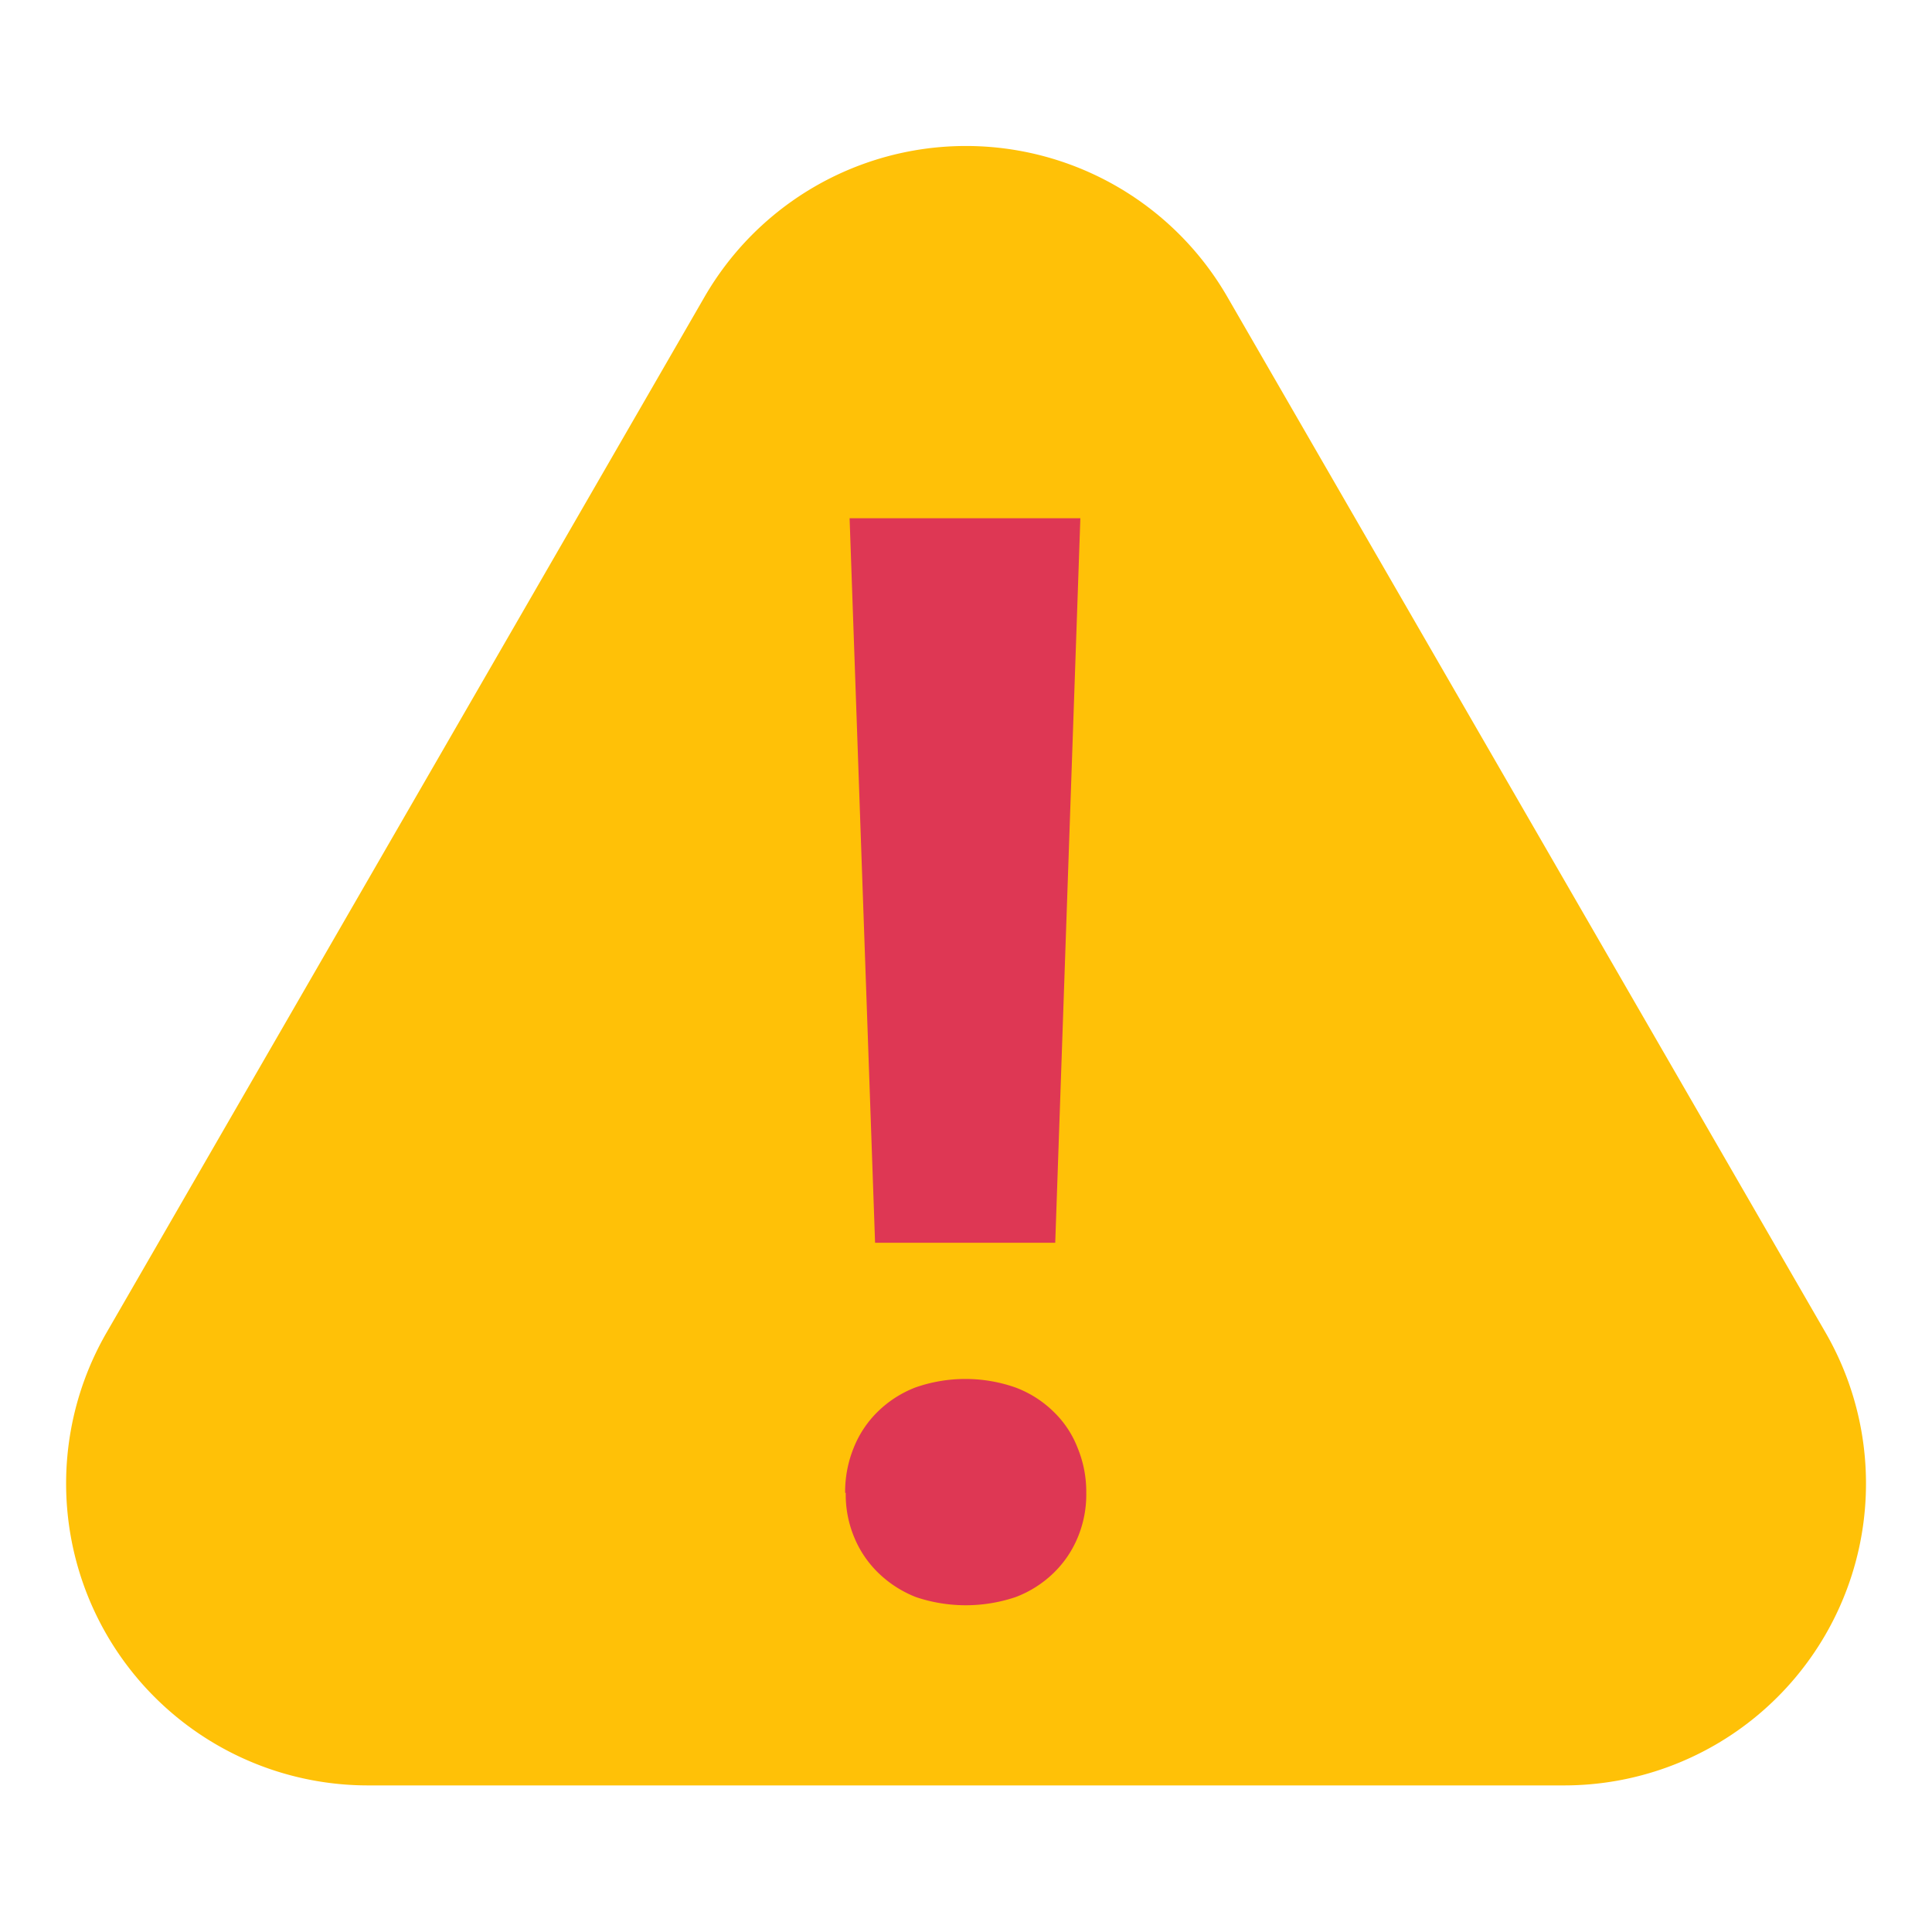
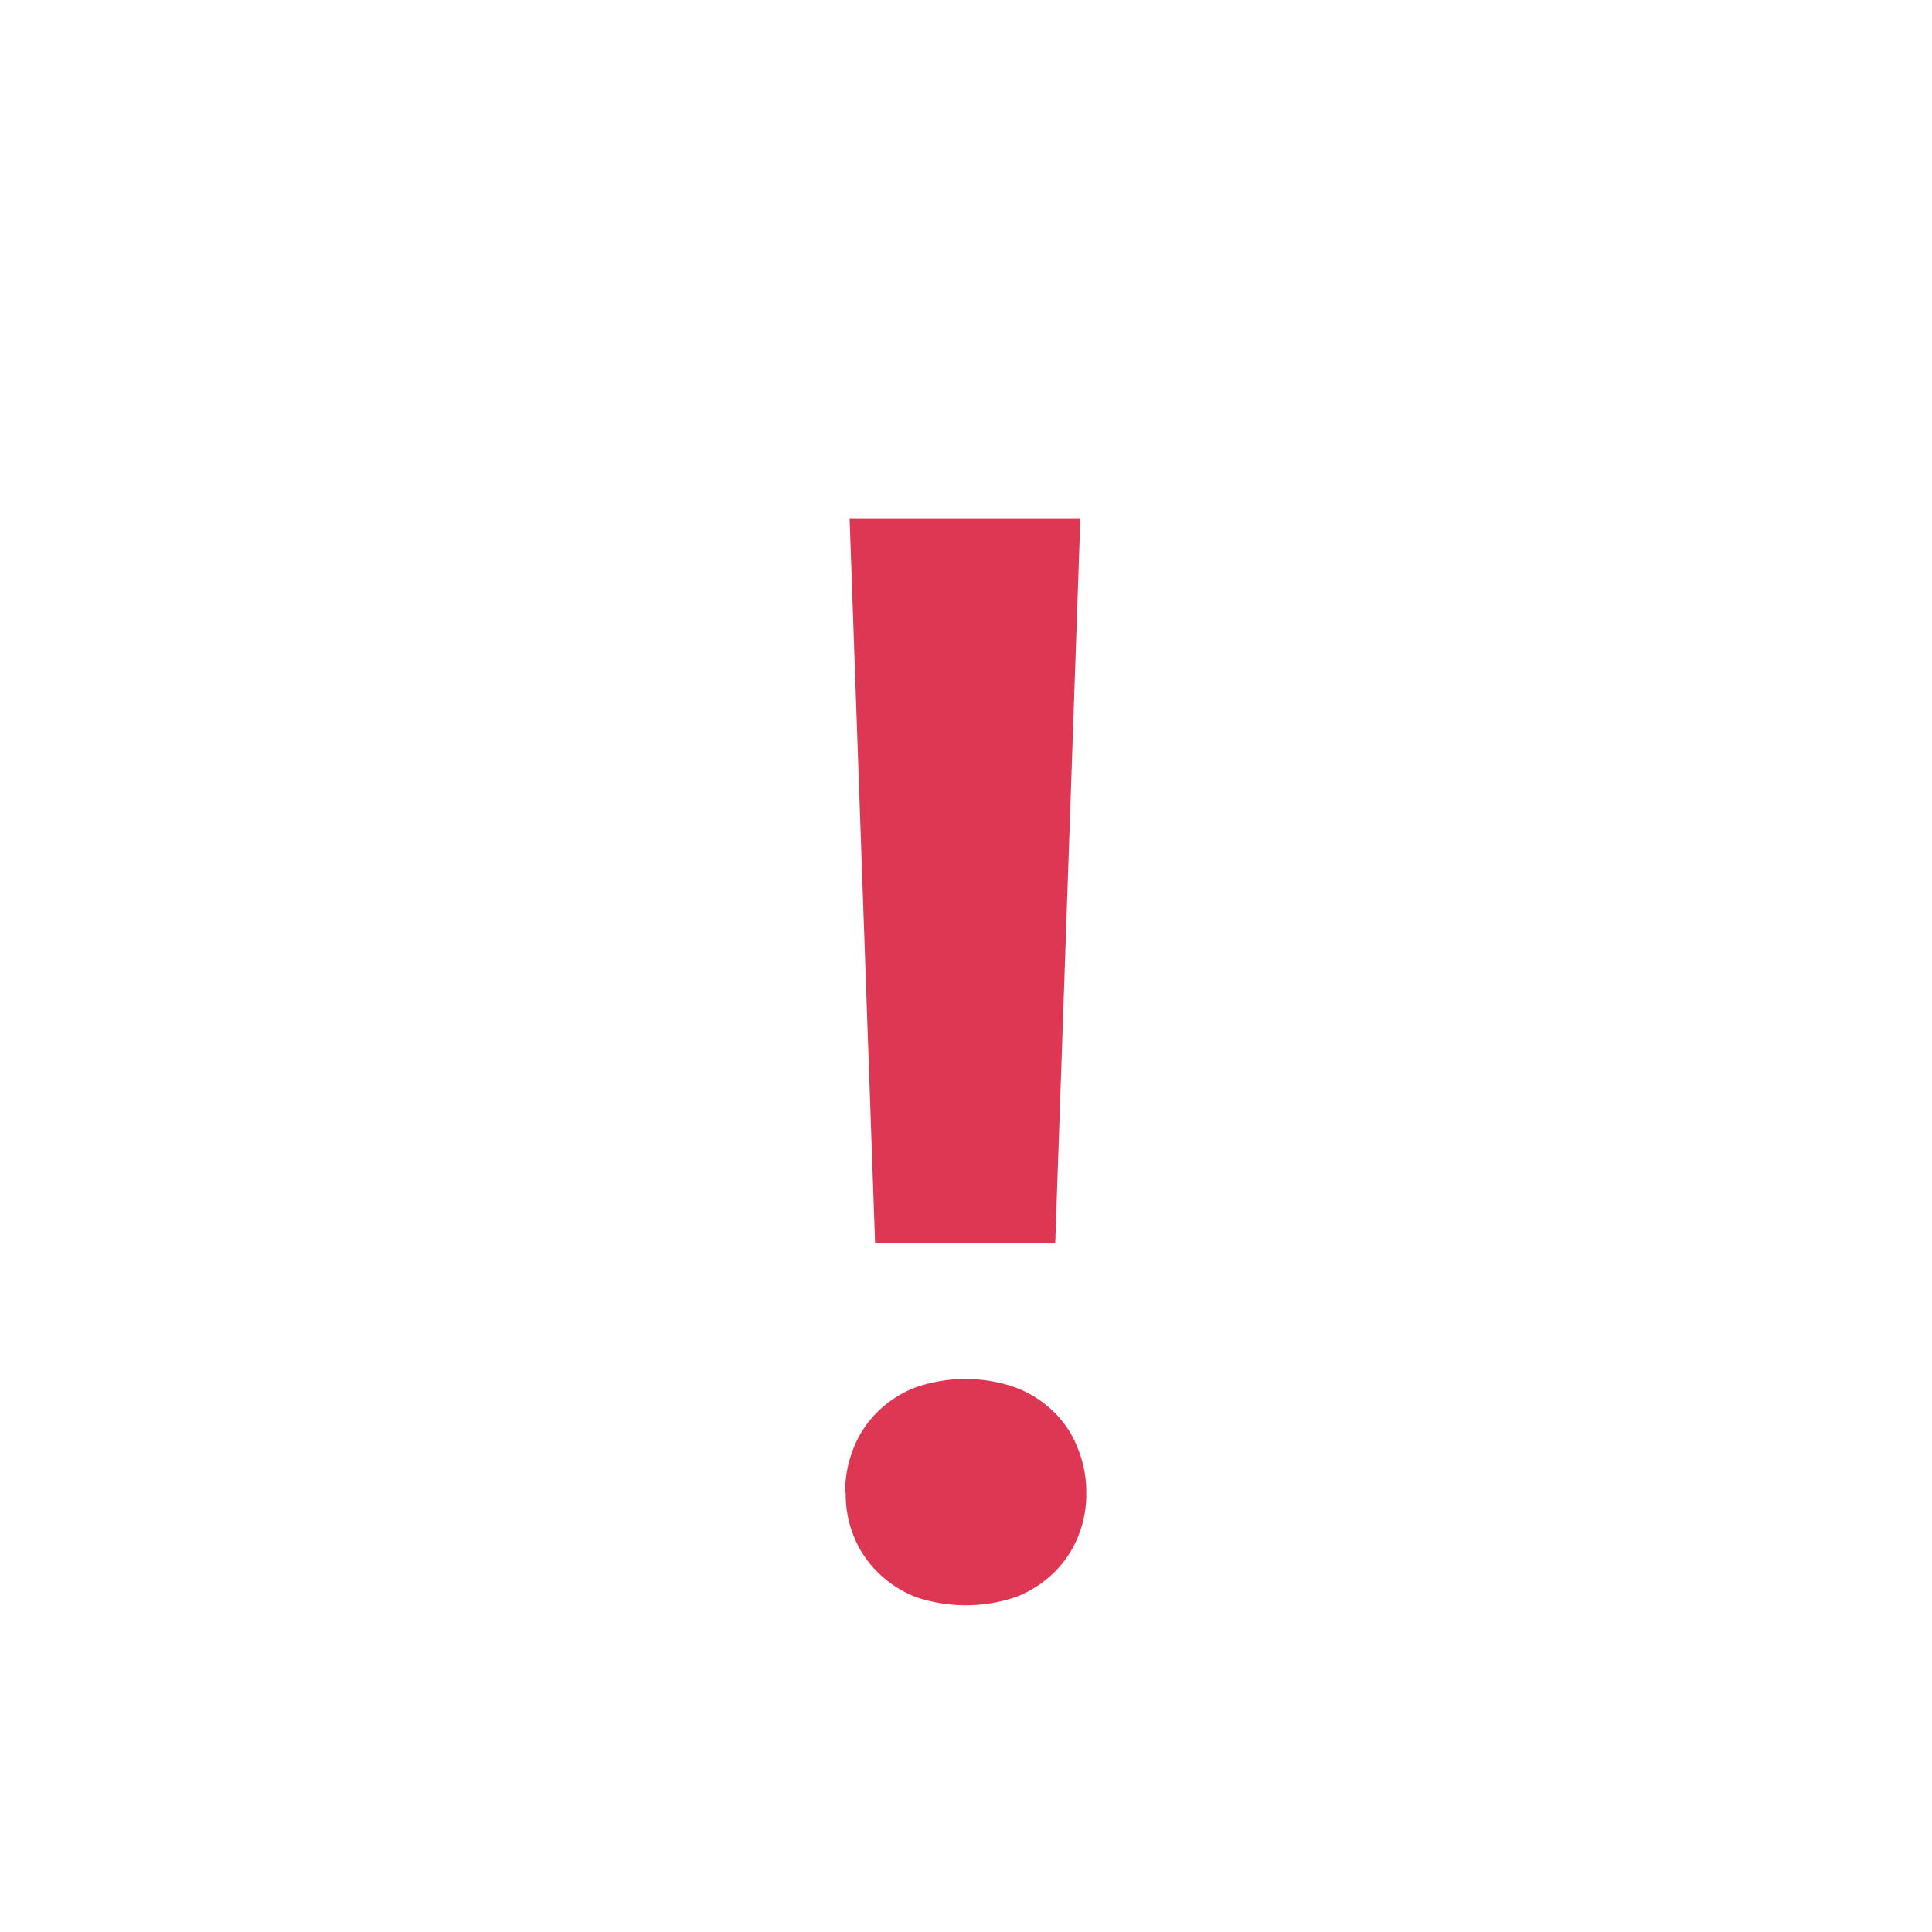
<svg xmlns="http://www.w3.org/2000/svg" width="16" height="16" viewBox="0 0 16 16">
  <g id="ico_error" transform="translate(-681 -699)">
-     <path id="Path_8190" data-name="Path 8190" d="M5.284,1.252.339,9.817a2.5,2.5,0,0,0,2.168,3.756H12.4a2.5,2.5,0,0,0,2.168-3.756L9.621,1.252a2.5,2.5,0,0,0-4.337,0" transform="translate(681.547 700.213)" fill="#ffc107" />
    <path id="Path_8191" data-name="Path 8191" d="M6.452,11.15a.97.97,0,0,1,.071-.373.868.868,0,0,1,.2-.3.917.917,0,0,1,.312-.2,1.253,1.253,0,0,1,.826,0,.9.9,0,0,1,.316.2.832.832,0,0,1,.2.3.953.953,0,0,1,.072.373.92.92,0,0,1-.071.37.872.872,0,0,1-.2.294.913.913,0,0,1-.316.2,1.294,1.294,0,0,1-.822,0,.936.936,0,0,1-.312-.2.872.872,0,0,1-.2-.294.92.92,0,0,1-.071-.37M8.192,9.079H6.7l-.211-6H8.4Z" transform="translate(681.547 700.213)" fill="#de3754" />
    <rect id="Rectangle_5253" data-name="Rectangle 5253" width="16" height="16" transform="translate(681 699)" fill="none" />
  </g>
</svg>